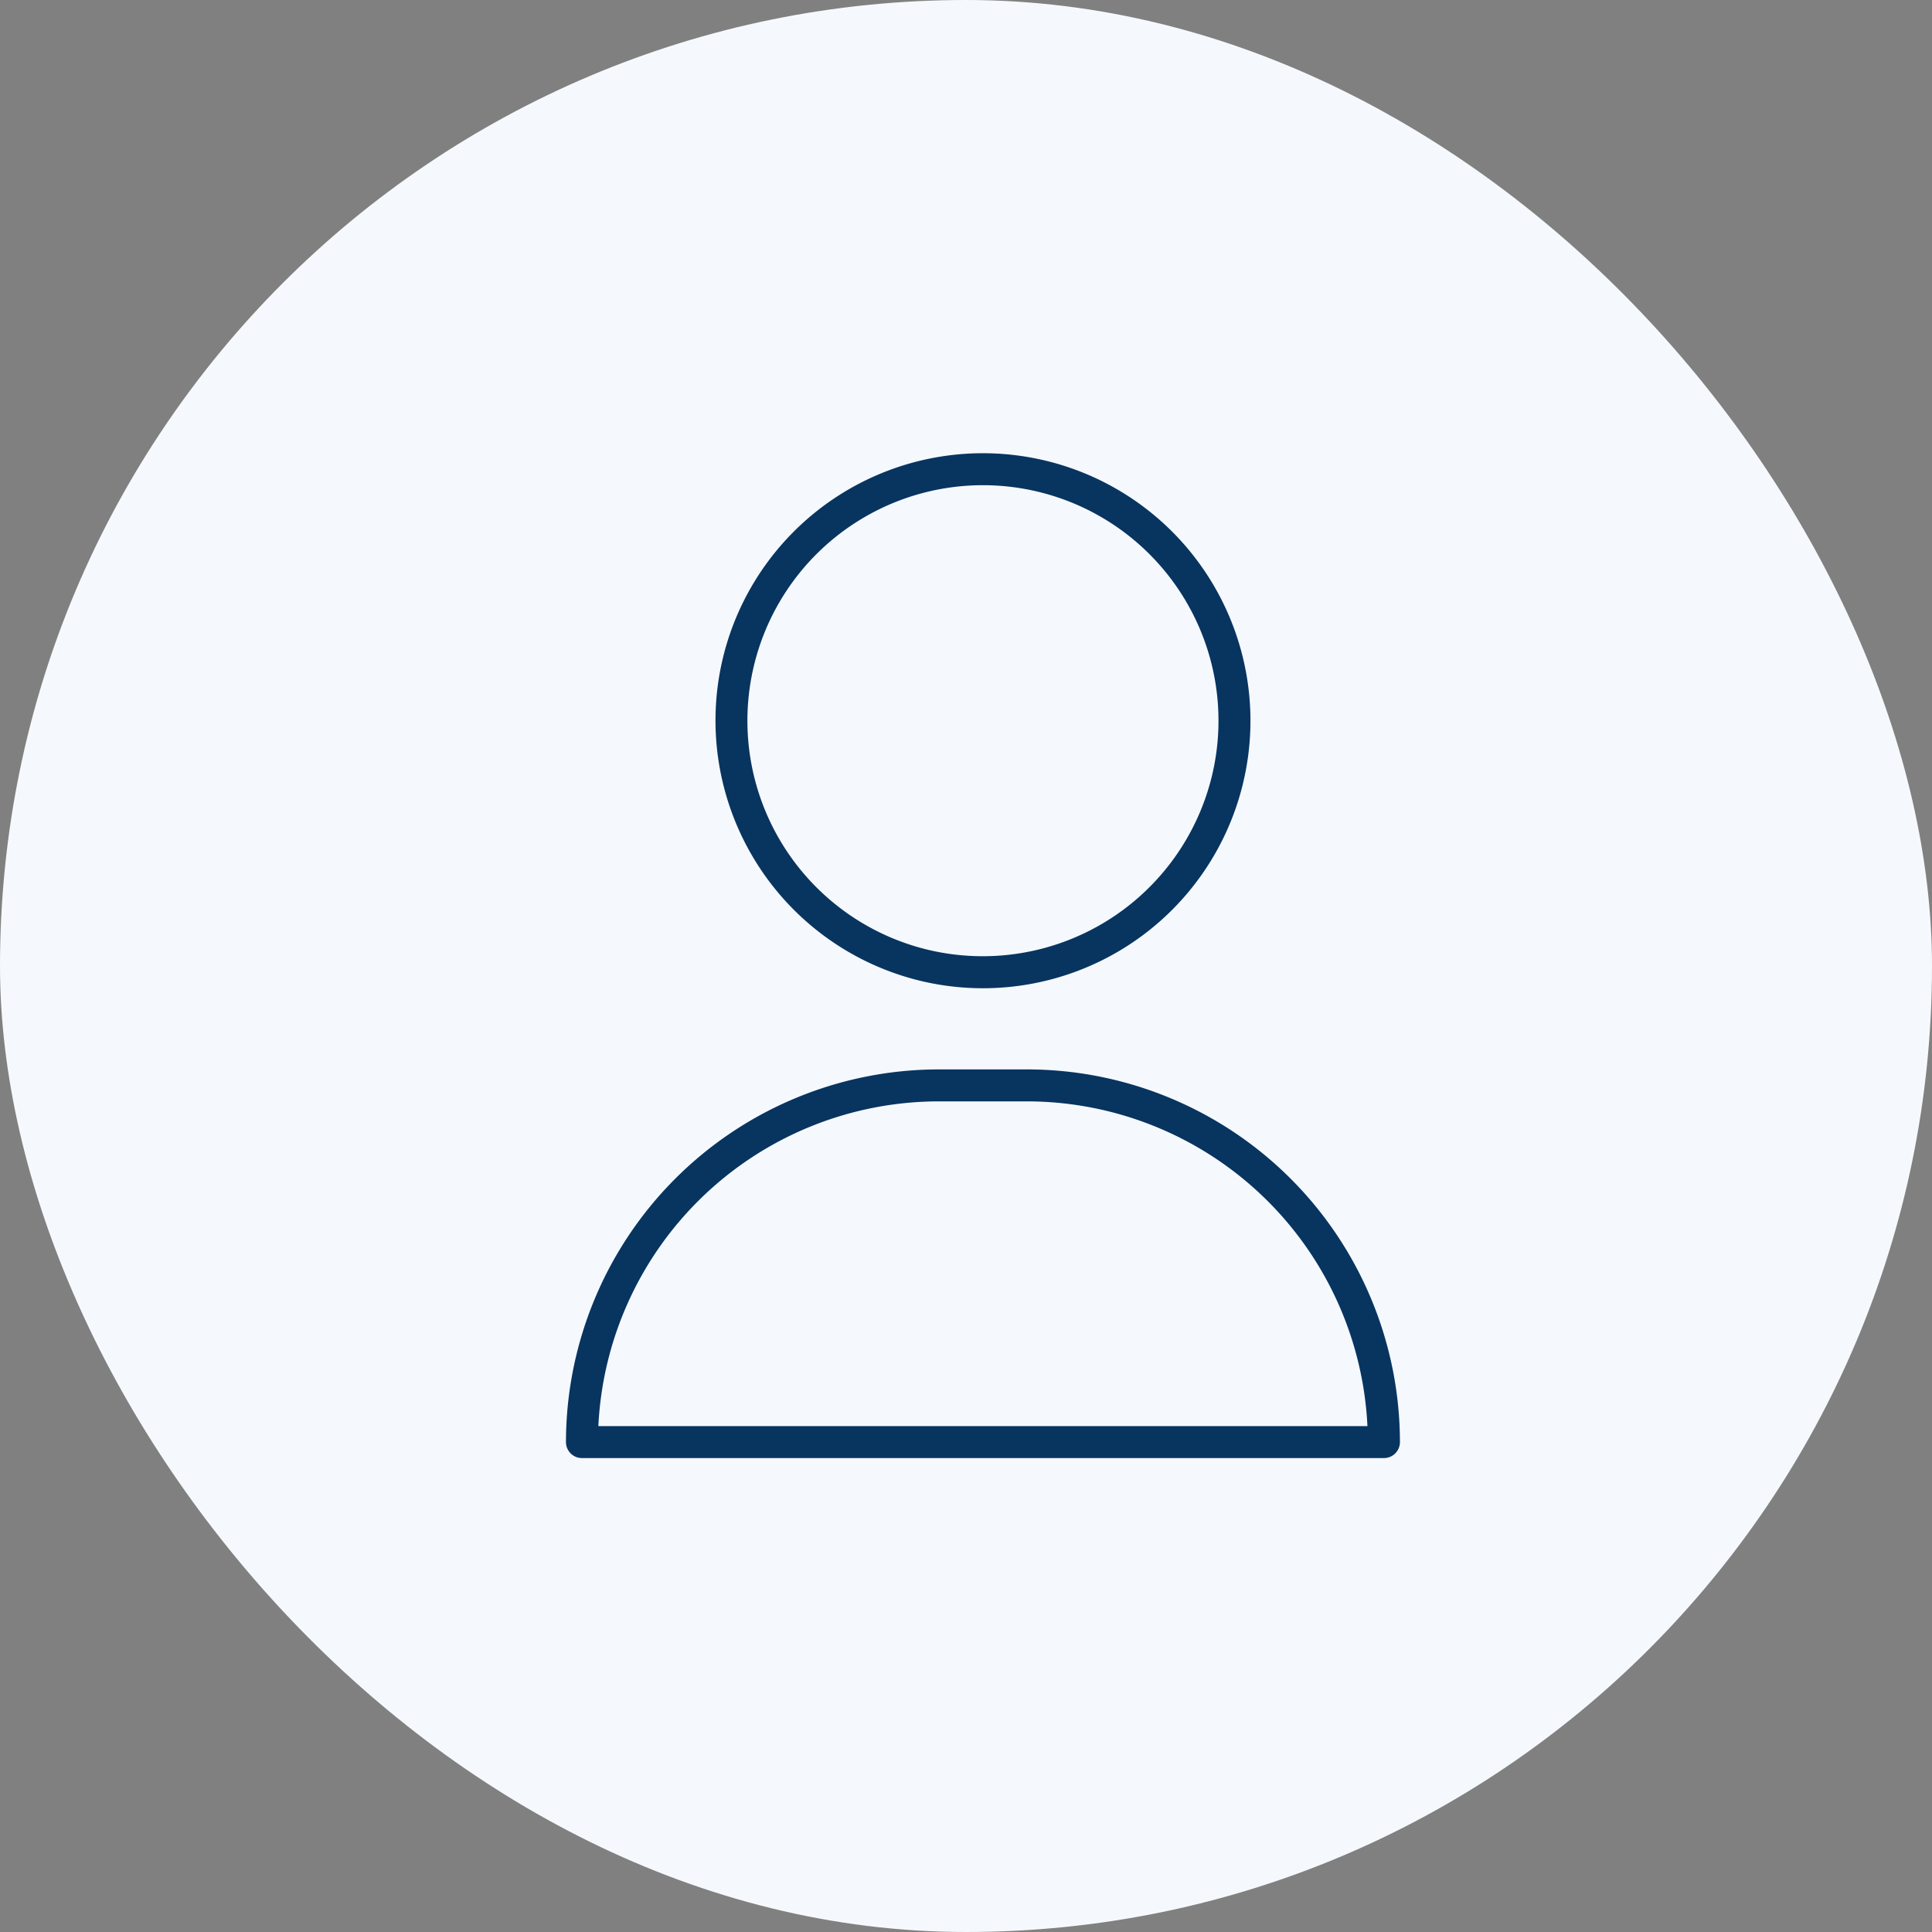
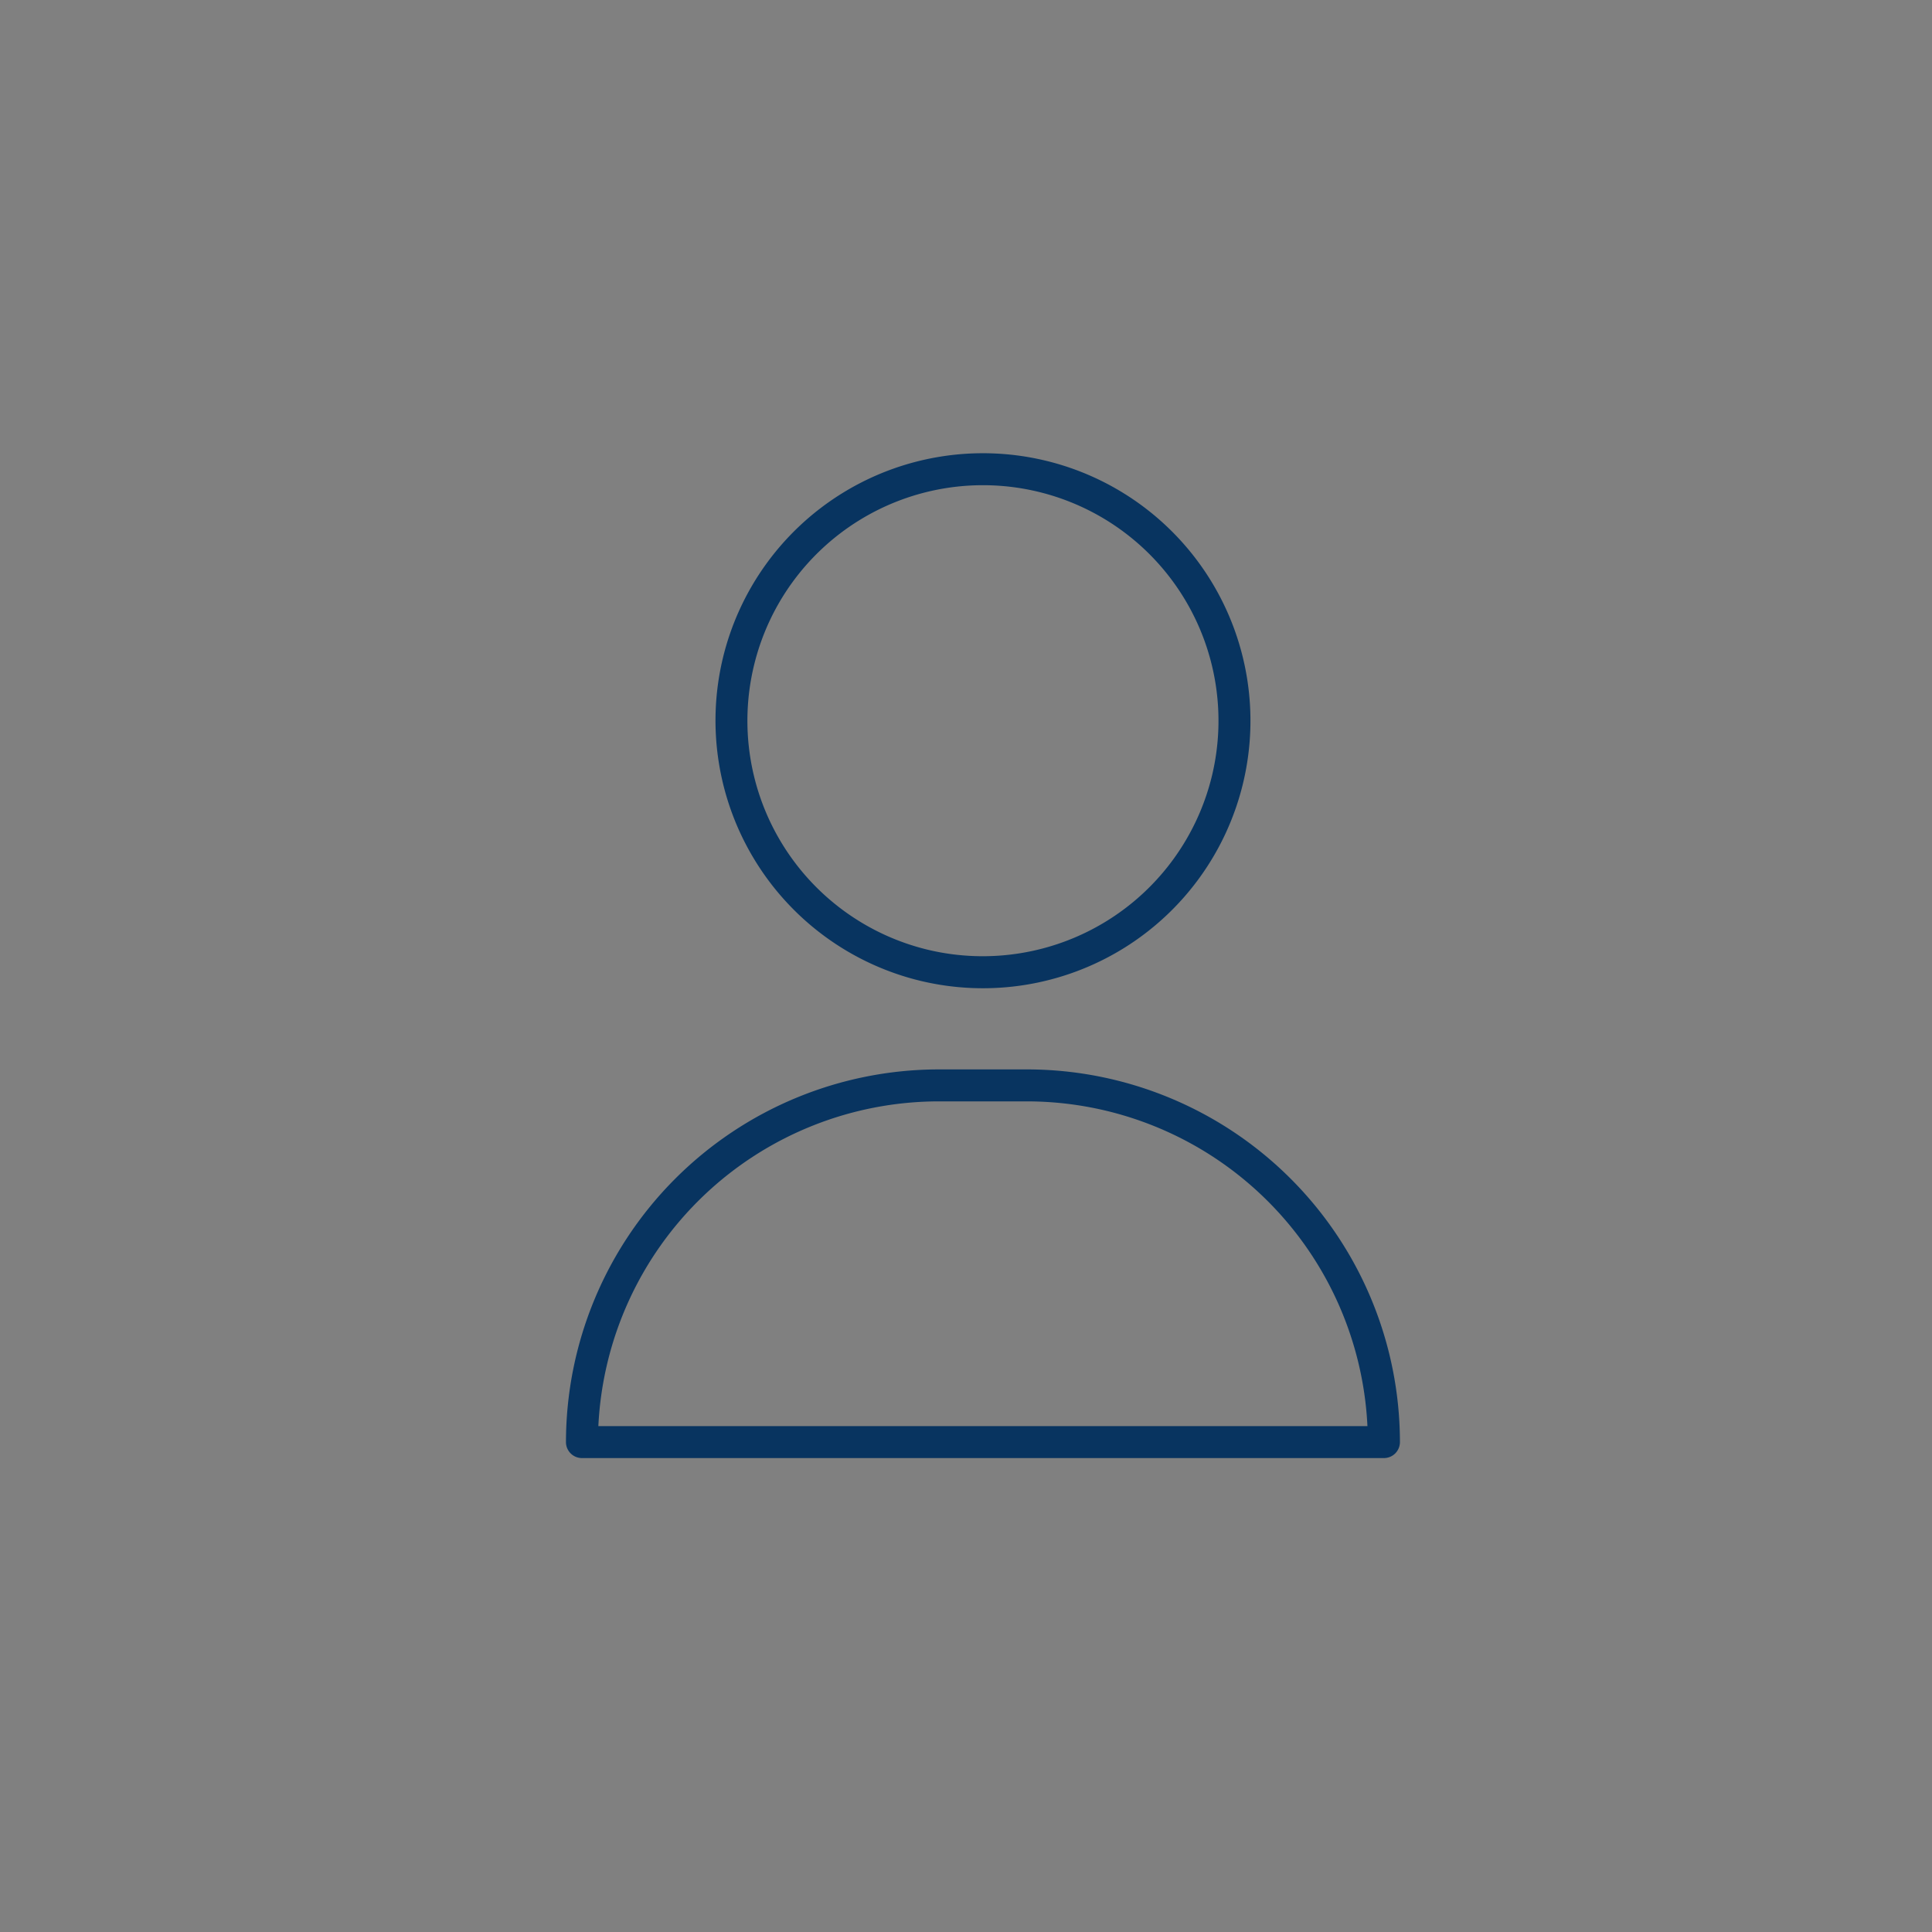
<svg xmlns="http://www.w3.org/2000/svg" width="158" height="158" viewBox="0 0 158 158">
  <rect x="0" y="0" width="158" height="158" fill="#808080" stroke="none" />
  <g id="Group_68166" data-name="Group 68166" transform="translate(-270 -18311)">
-     <rect id="Rectangle_227" data-name="Rectangle 227" width="158" height="158" rx="79" transform="translate(270 18311)" fill="#f5f9fd" />
    <g id="Group_68053" data-name="Group 68053" transform="translate(316.289 18343.609)">
      <g id="Group_67936" data-name="Group 67936" transform="translate(0 0)">
        <g id="Group_67933" data-name="Group 67933" transform="translate(0 54.848)">
          <g id="Group_67932" data-name="Group 67932">
            <path id="パス_68834" data-name="パス 68834" d="M2305.4,1530.165h-65.579a1.307,1.307,0,0,1-1.307-1.307A30.513,30.513,0,0,1,2269,1498.38h7.238a30.512,30.512,0,0,1,30.478,30.478A1.307,1.307,0,0,1,2305.4,1530.165Zm-64.241-2.615h62.9a27.9,27.9,0,0,0-27.833-26.556H2269A27.9,27.9,0,0,0,2241.163,1527.551Z" transform="translate(-2238.518 -1498.38)" fill="#083460" />
          </g>
        </g>
        <g id="Group_67935" data-name="Group 67935" transform="translate(7.774 0)">
          <path id="楕円形_691" data-name="楕円形 691" d="M21.881,0A21.881,21.881,0,1,1,0,21.881,21.906,21.906,0,0,1,21.881,0Zm0,41.147A19.266,19.266,0,1,0,2.615,21.881,19.288,19.288,0,0,0,21.881,41.147Z" transform="matrix(0.23, -0.973, 0.973, 0.23, 0, 42.591)" fill="#083460" />
        </g>
      </g>
    </g>
  </g>
</svg>